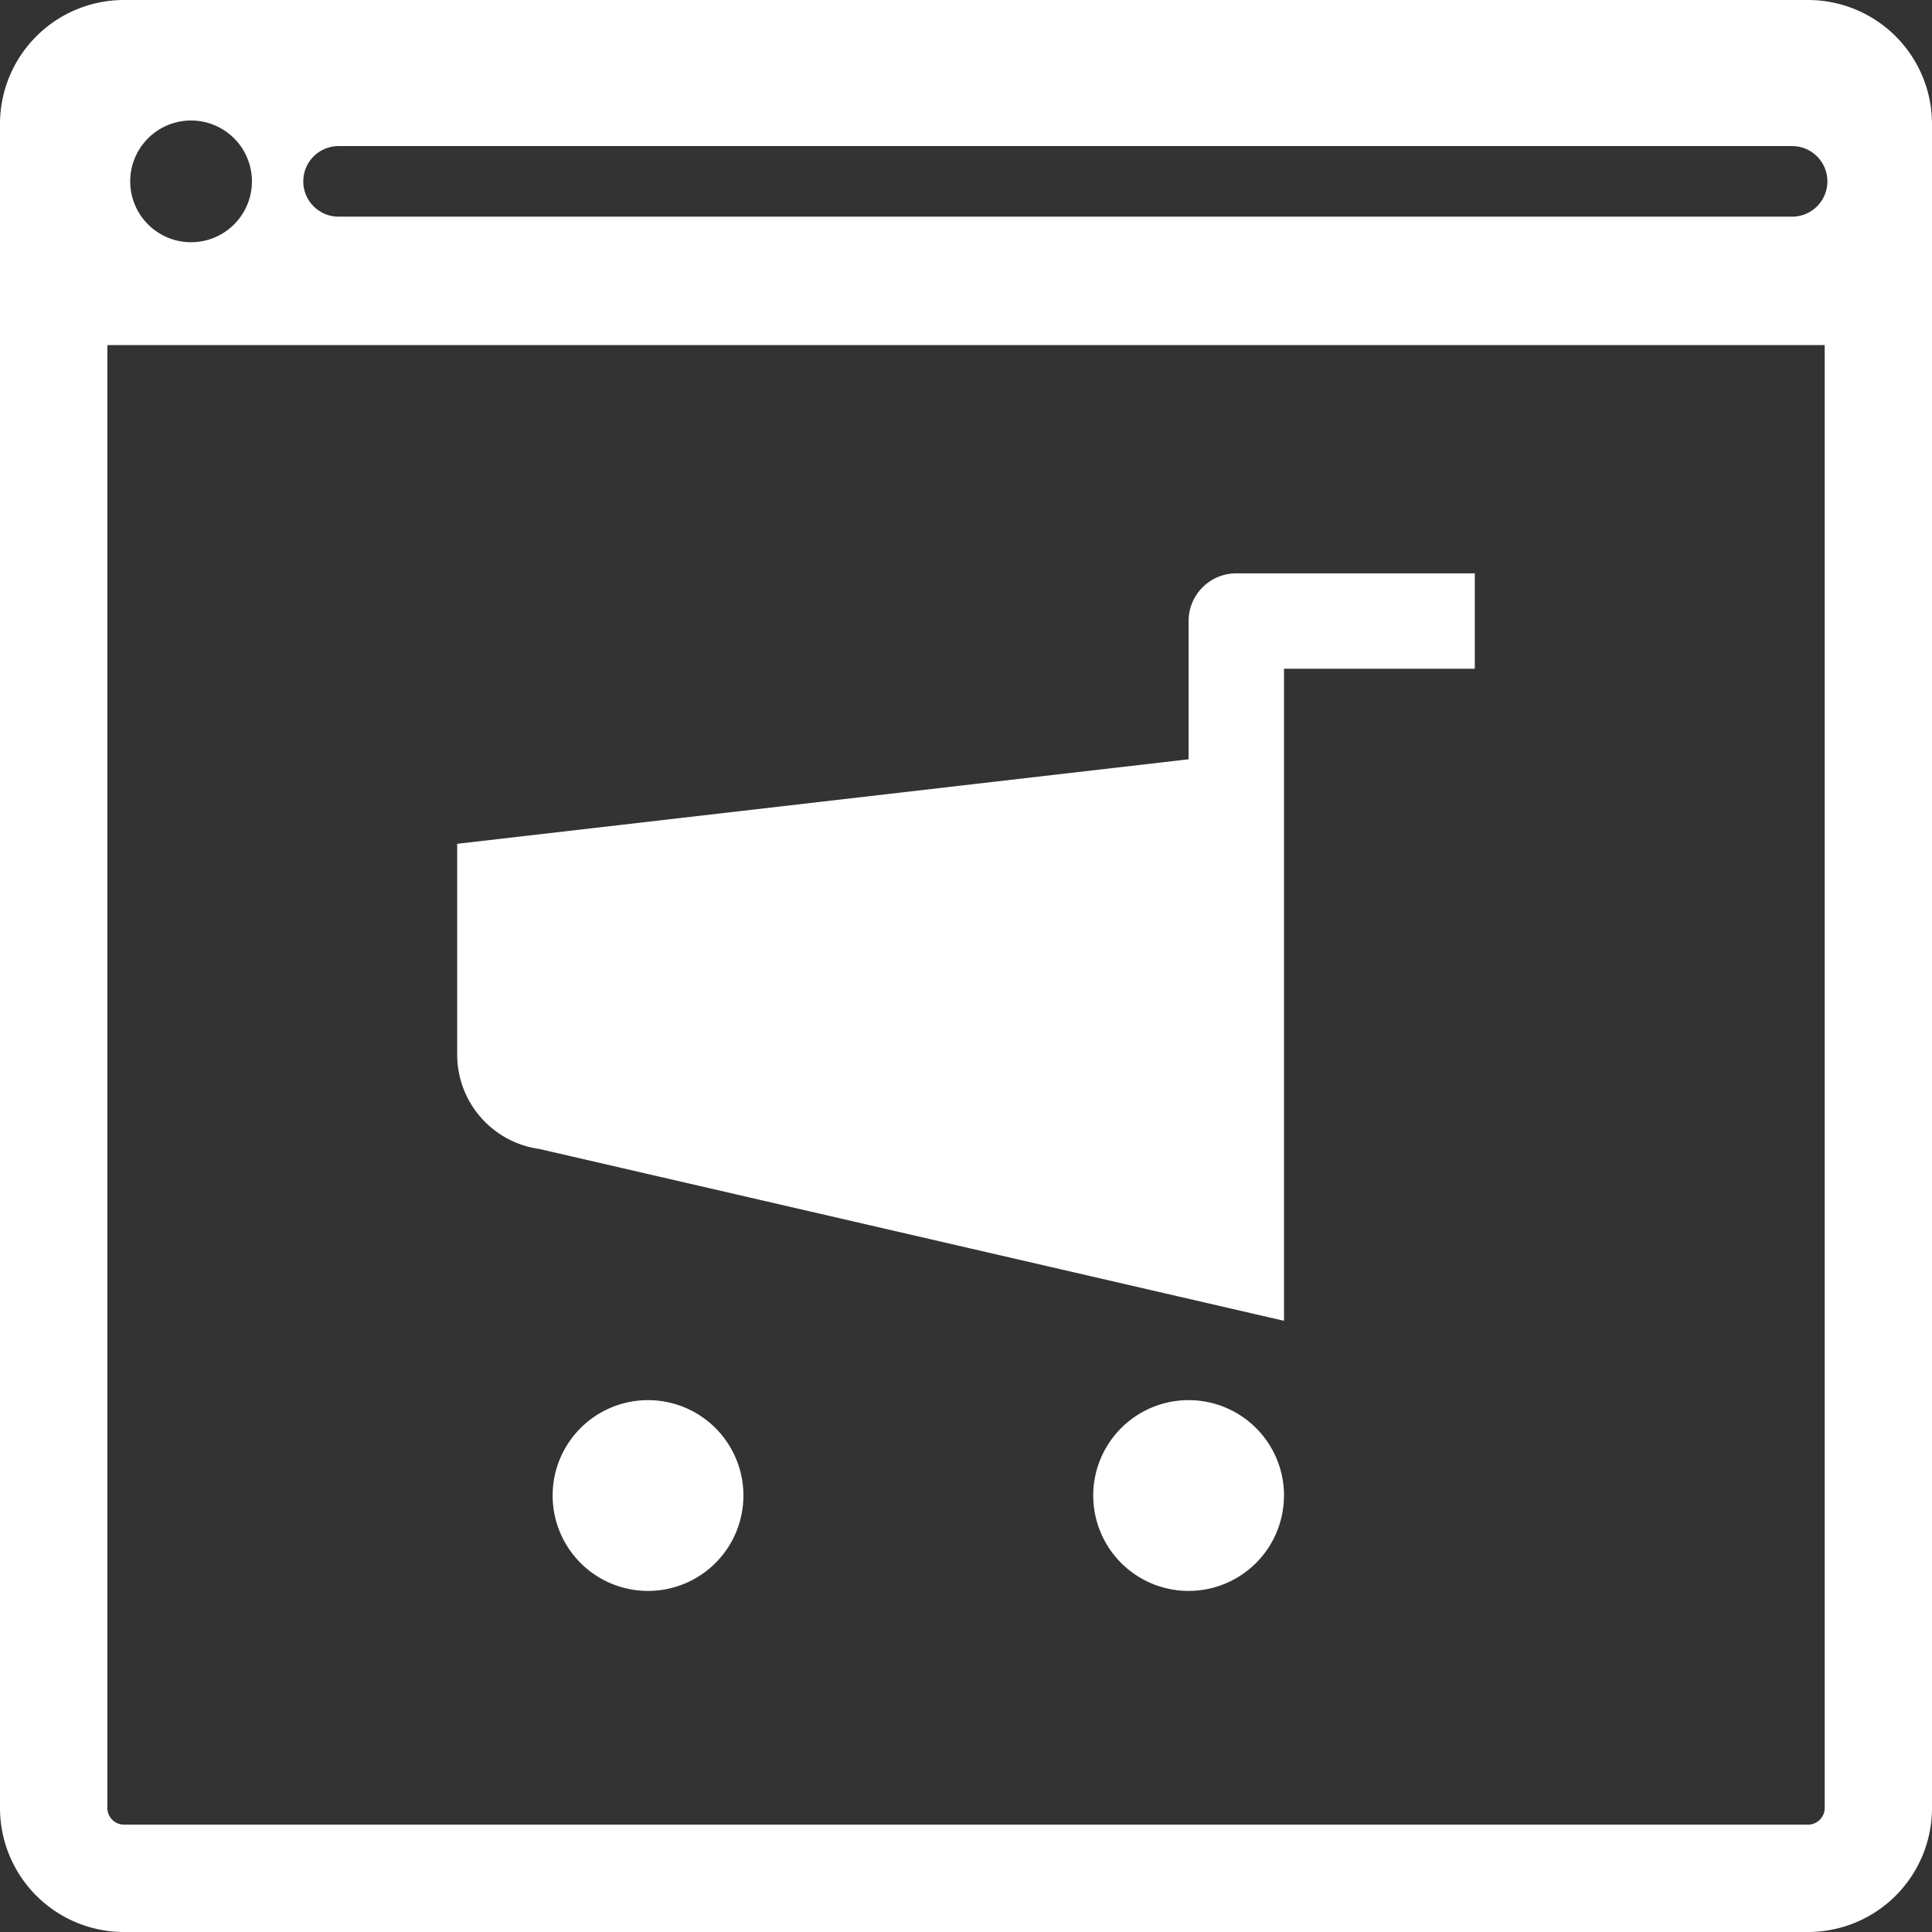
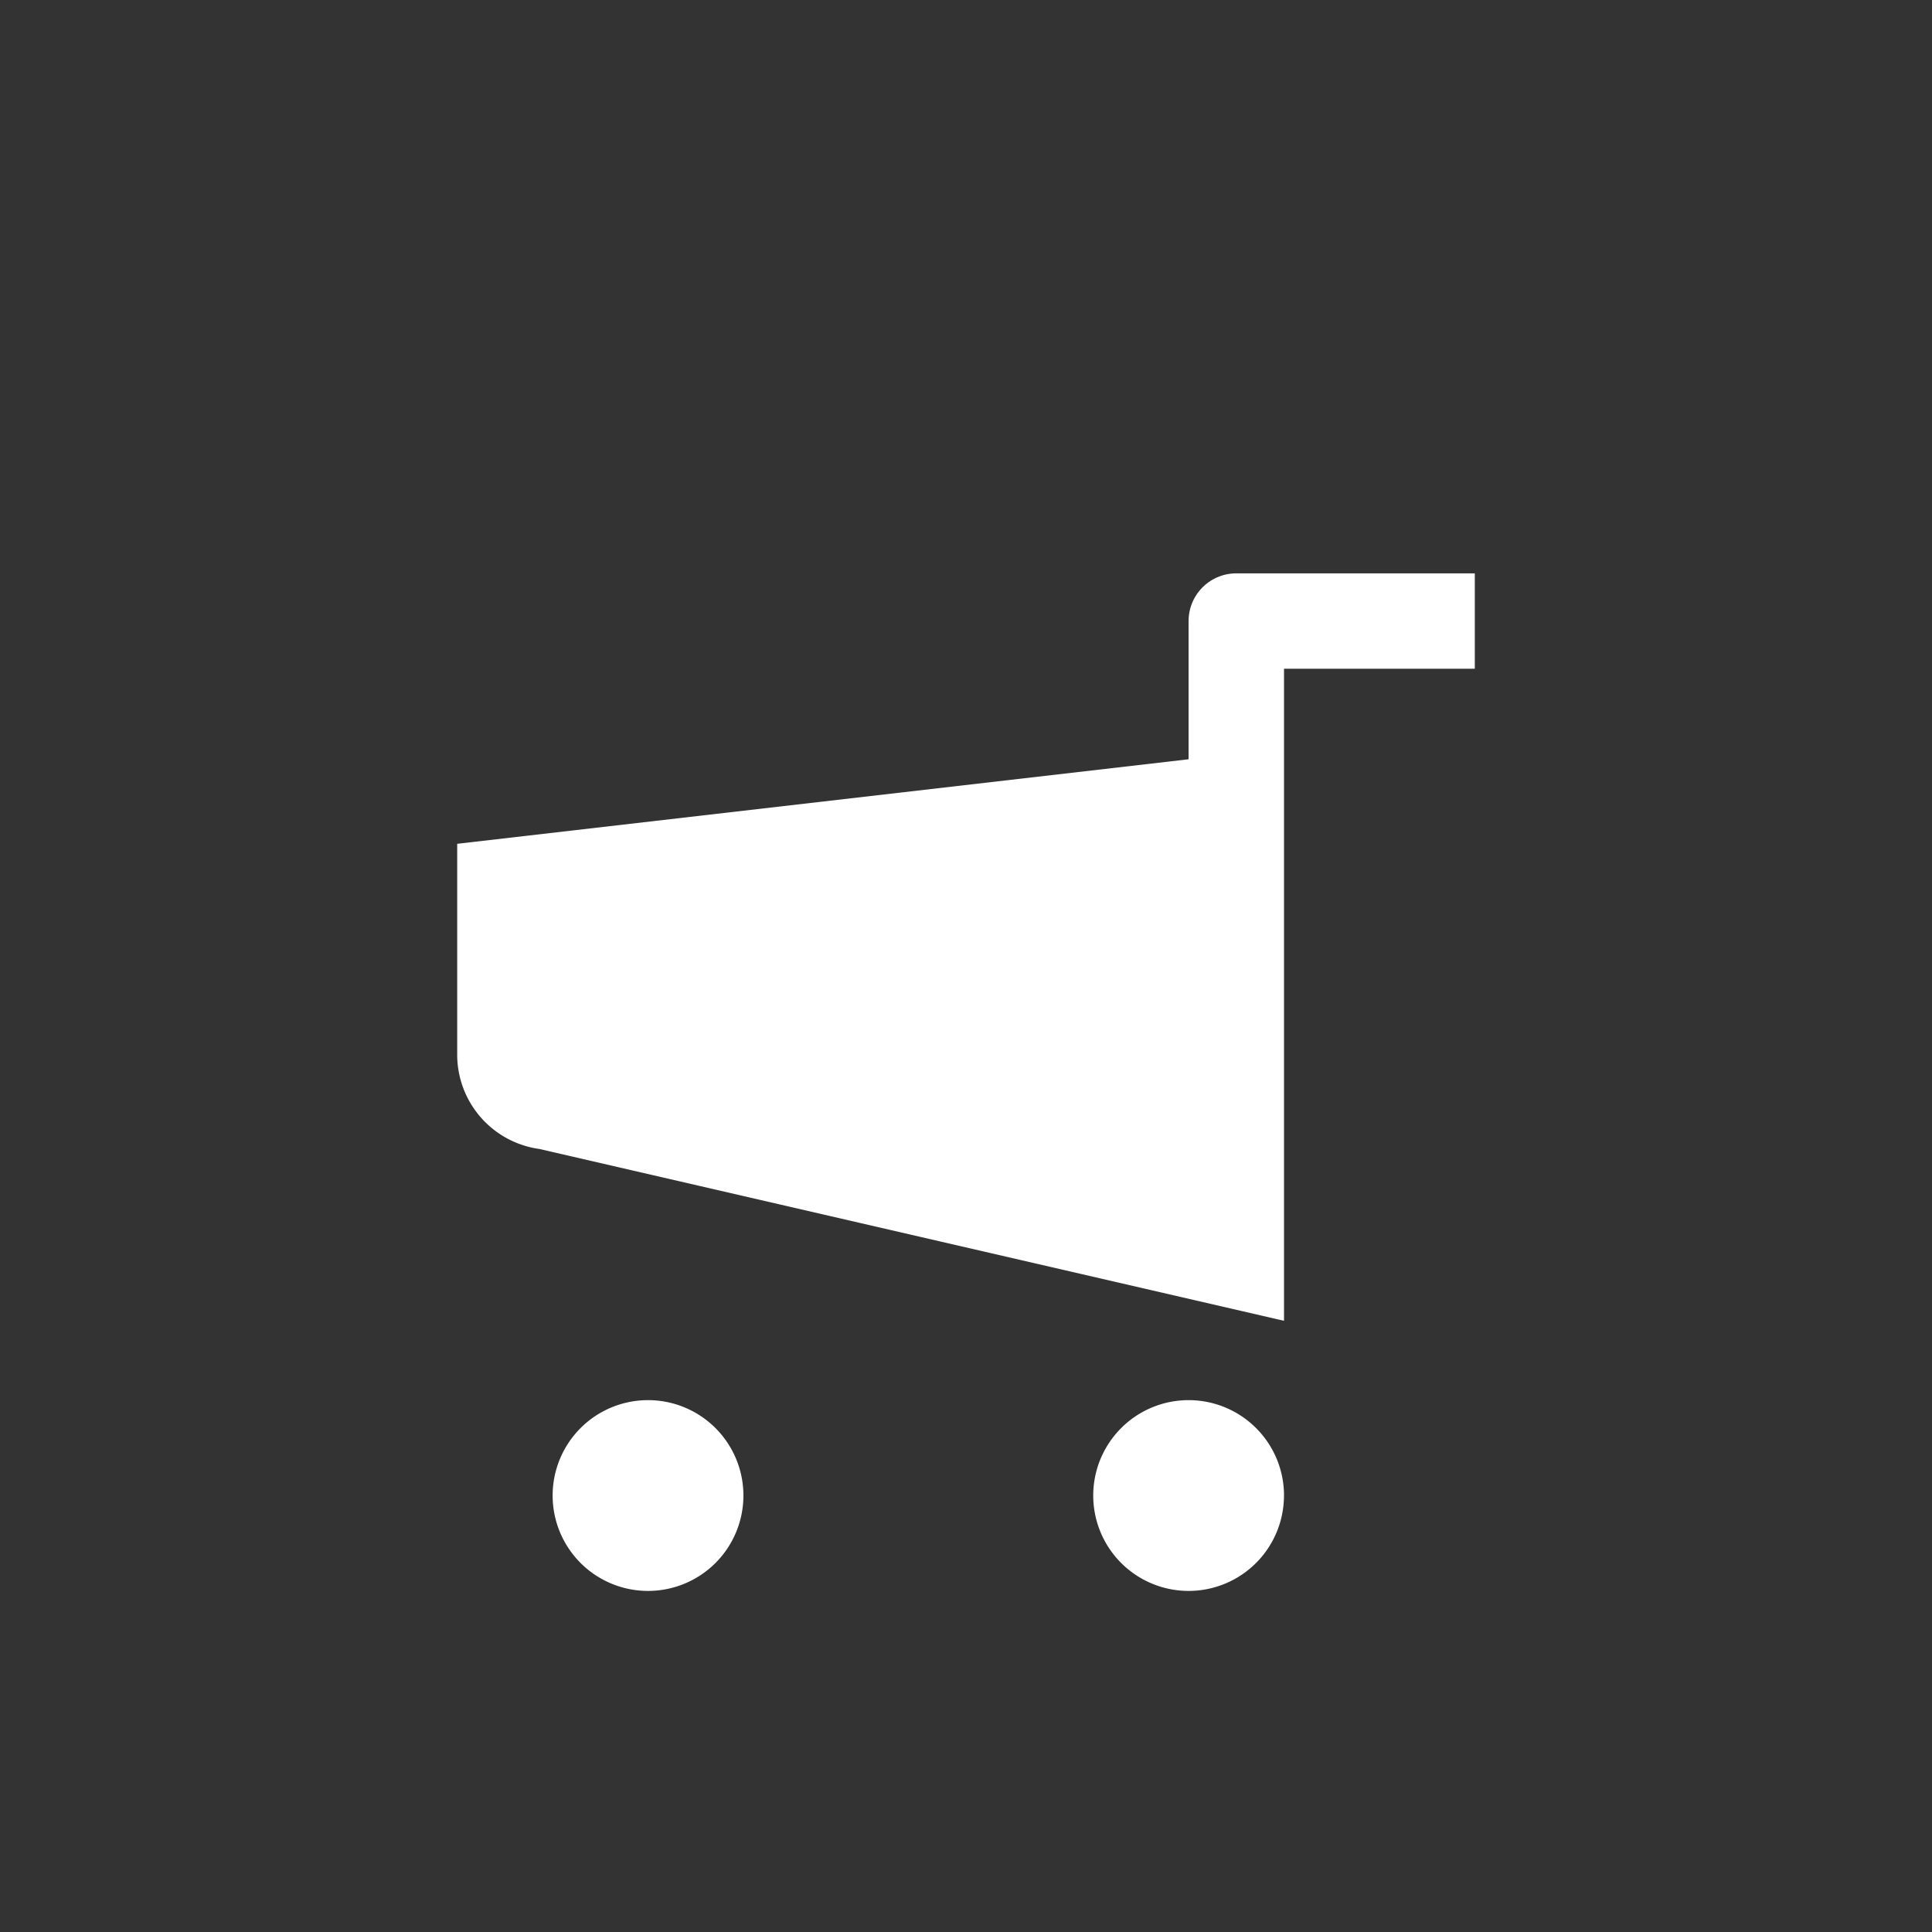
<svg xmlns="http://www.w3.org/2000/svg" width="48" height="48" viewBox="0 0 48 48">
  <rect x="0" y="0" width="48" height="48" fill="#333333" stroke="none" />
  <g id="howto_icon02" transform="translate(-446 -2638)">
    <g id="グループ_15" data-name="グループ 15" transform="translate(718 -261.655)">
      <g id="noun-website-shopping-cart-267269" transform="translate(-272 2899.655)">
-         <path id="パス_39" data-name="パス 39" d="M107.637,60.613H65.781a3.081,3.081,0,0,0-3.072,3.072v41.856a3.081,3.081,0,0,0,3.072,3.072h41.856a3.081,3.081,0,0,0,3.072-3.072V63.685a3.081,3.081,0,0,0-3.072-3.072ZM71.121,64.242h36.112a.877.877,0,1,1,0,1.754H71.121a.877.877,0,0,1,0-1.754Zm-3.665-.635a1.512,1.512,0,1,1-1.512,1.512A1.512,1.512,0,0,1,67.455,63.607Zm40.182,42.339H65.781a.416.416,0,0,1-.405-.405V69.187h42.667v36.354a.416.416,0,0,1-.4.405Z" transform="translate(-62.709 -60.613)" fill="#fff" />
-       </g>
+         </g>
      <path id="noun-shopping-cart-95461" d="M369.061,377.311a2.37,2.37,0,1,0-2.37,2.37A2.37,2.37,0,0,0,369.061,377.311Zm13.431,0a2.37,2.37,0,1,0-2.37,2.37A2.37,2.37,0,0,0,382.491,377.311ZM381.306,354.4a1.185,1.185,0,0,0-1.185,1.185v3.434l-18.171,2.1v5.234a2.366,2.366,0,0,0,2.042,2.348l18.5,4.269v-16.2h4.74V354.4Z" transform="translate(-622.591 2559.5)" fill="#fff" />
    </g>
-     <rect id="長方形_76" data-name="長方形 76" width="48" height="48" transform="translate(446 2638)" fill="none" opacity="0.5" />
  </g>
</svg>